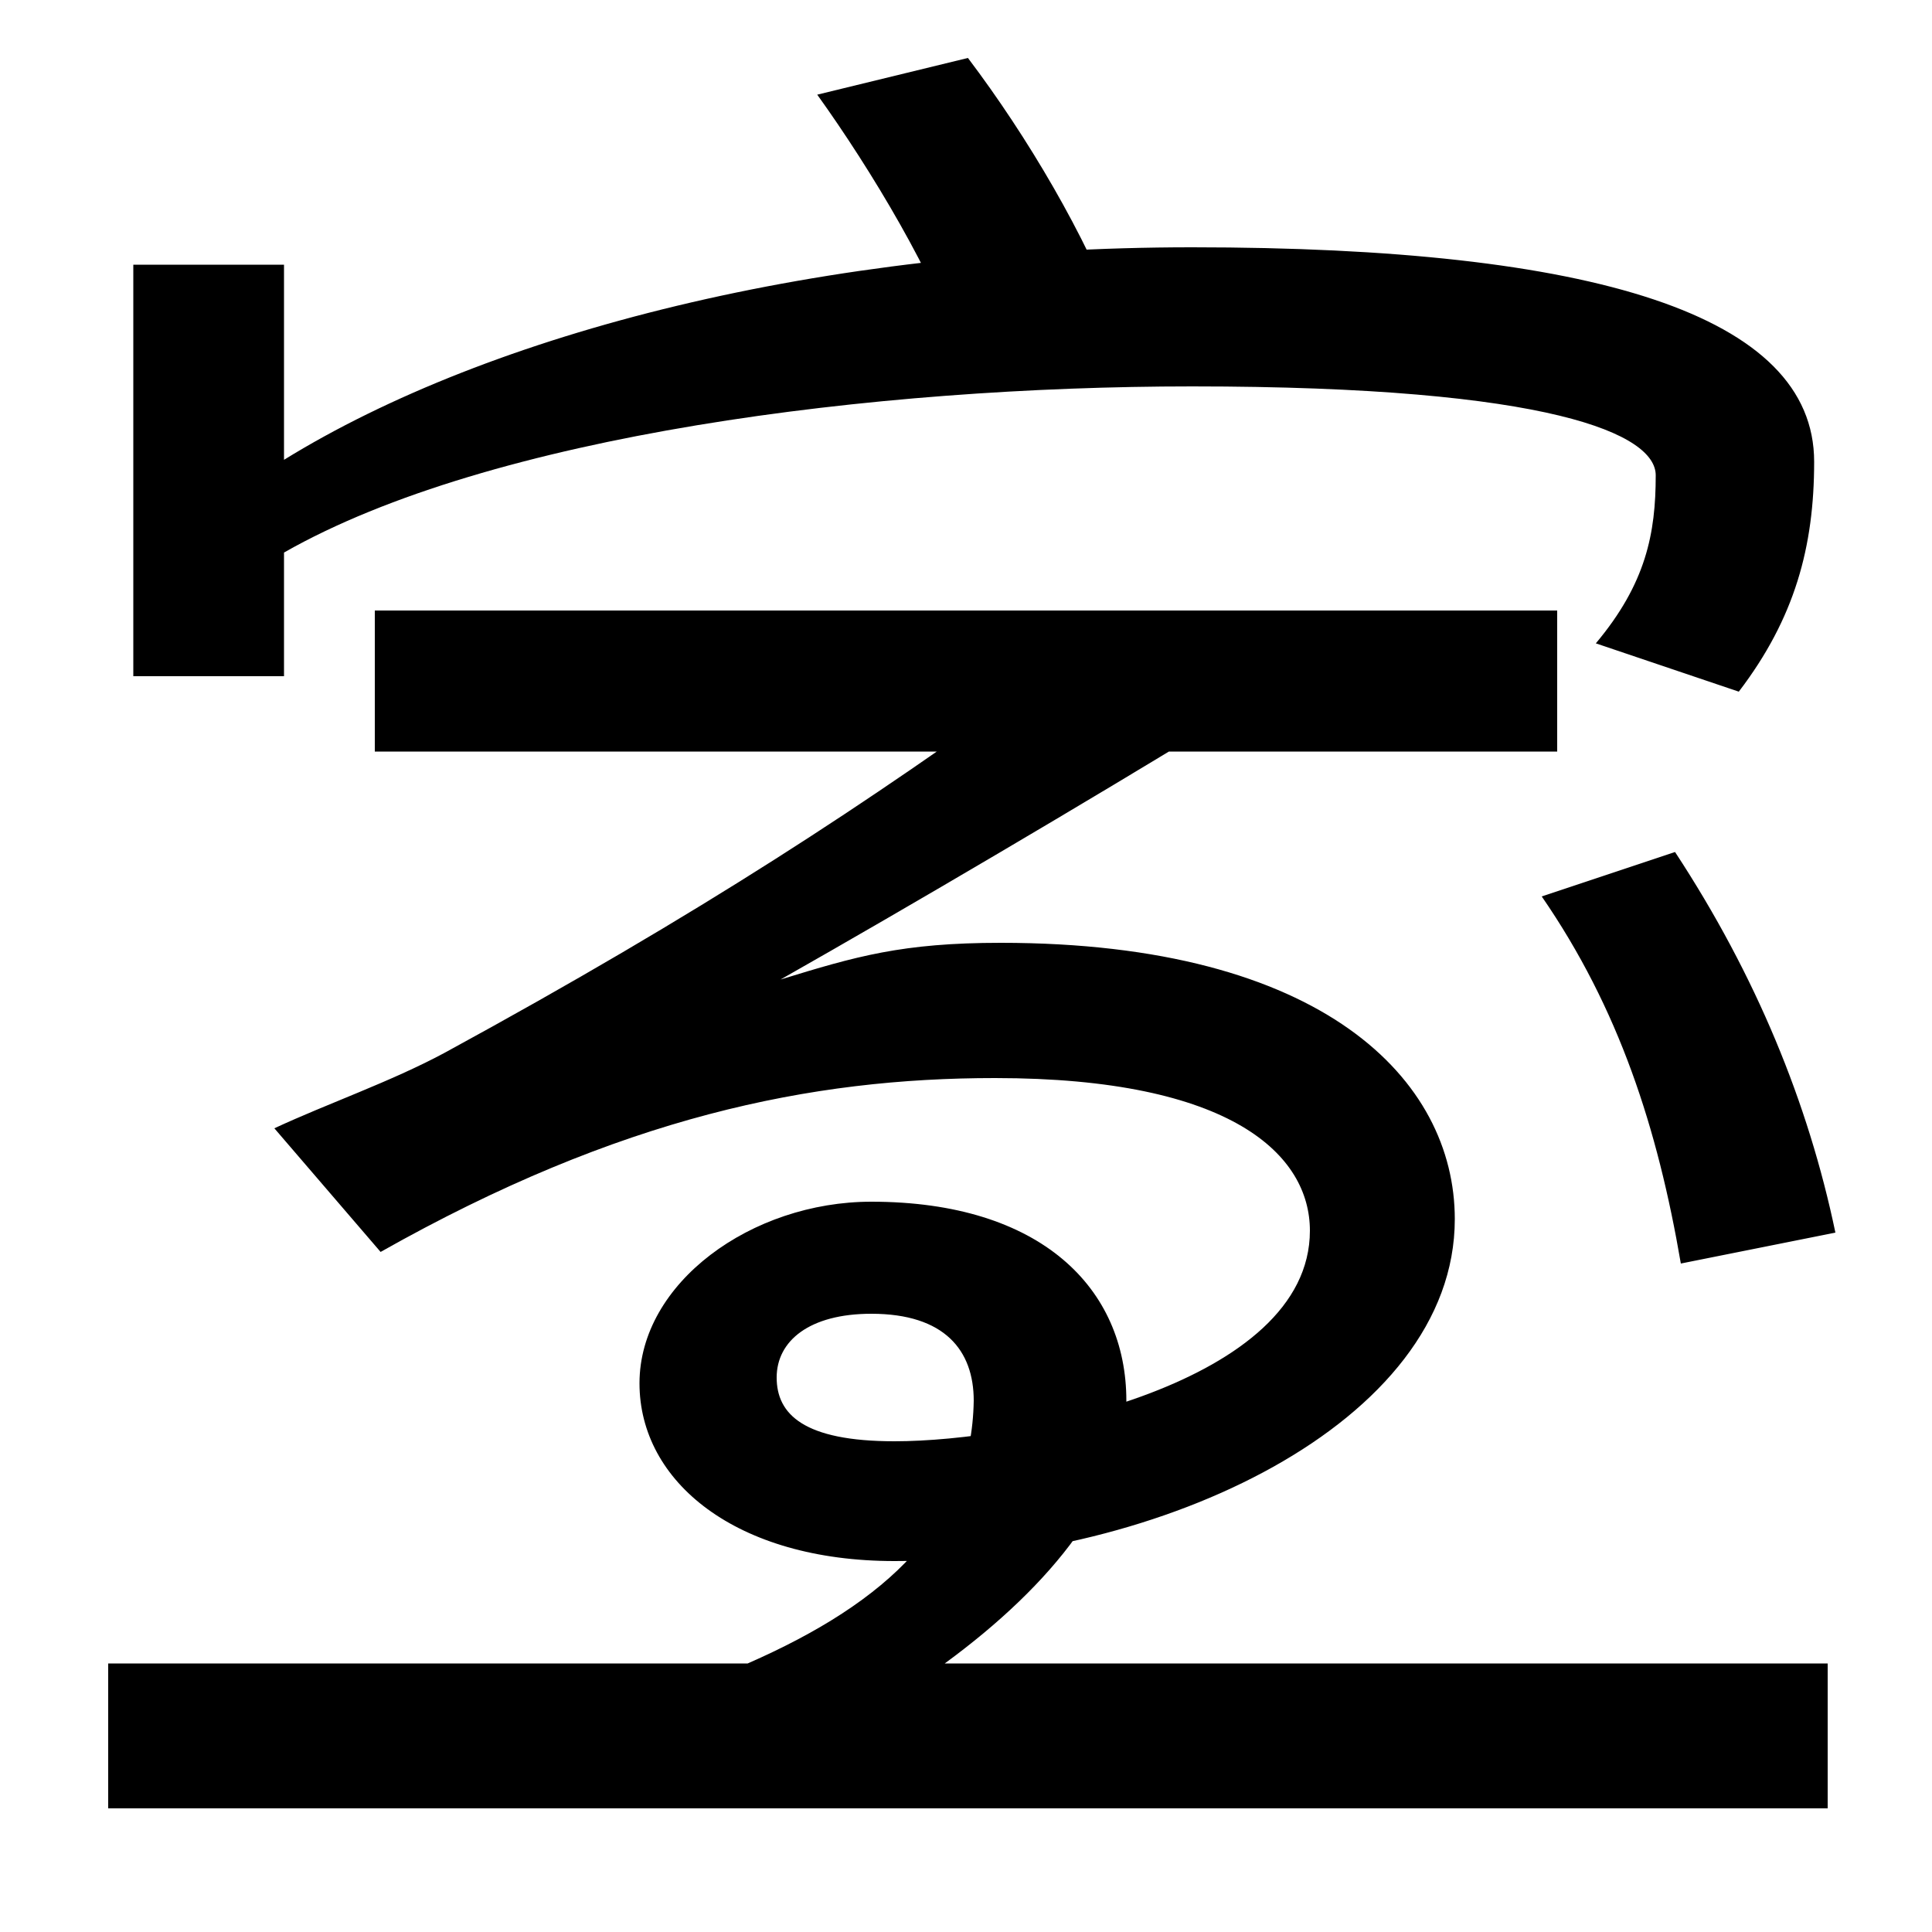
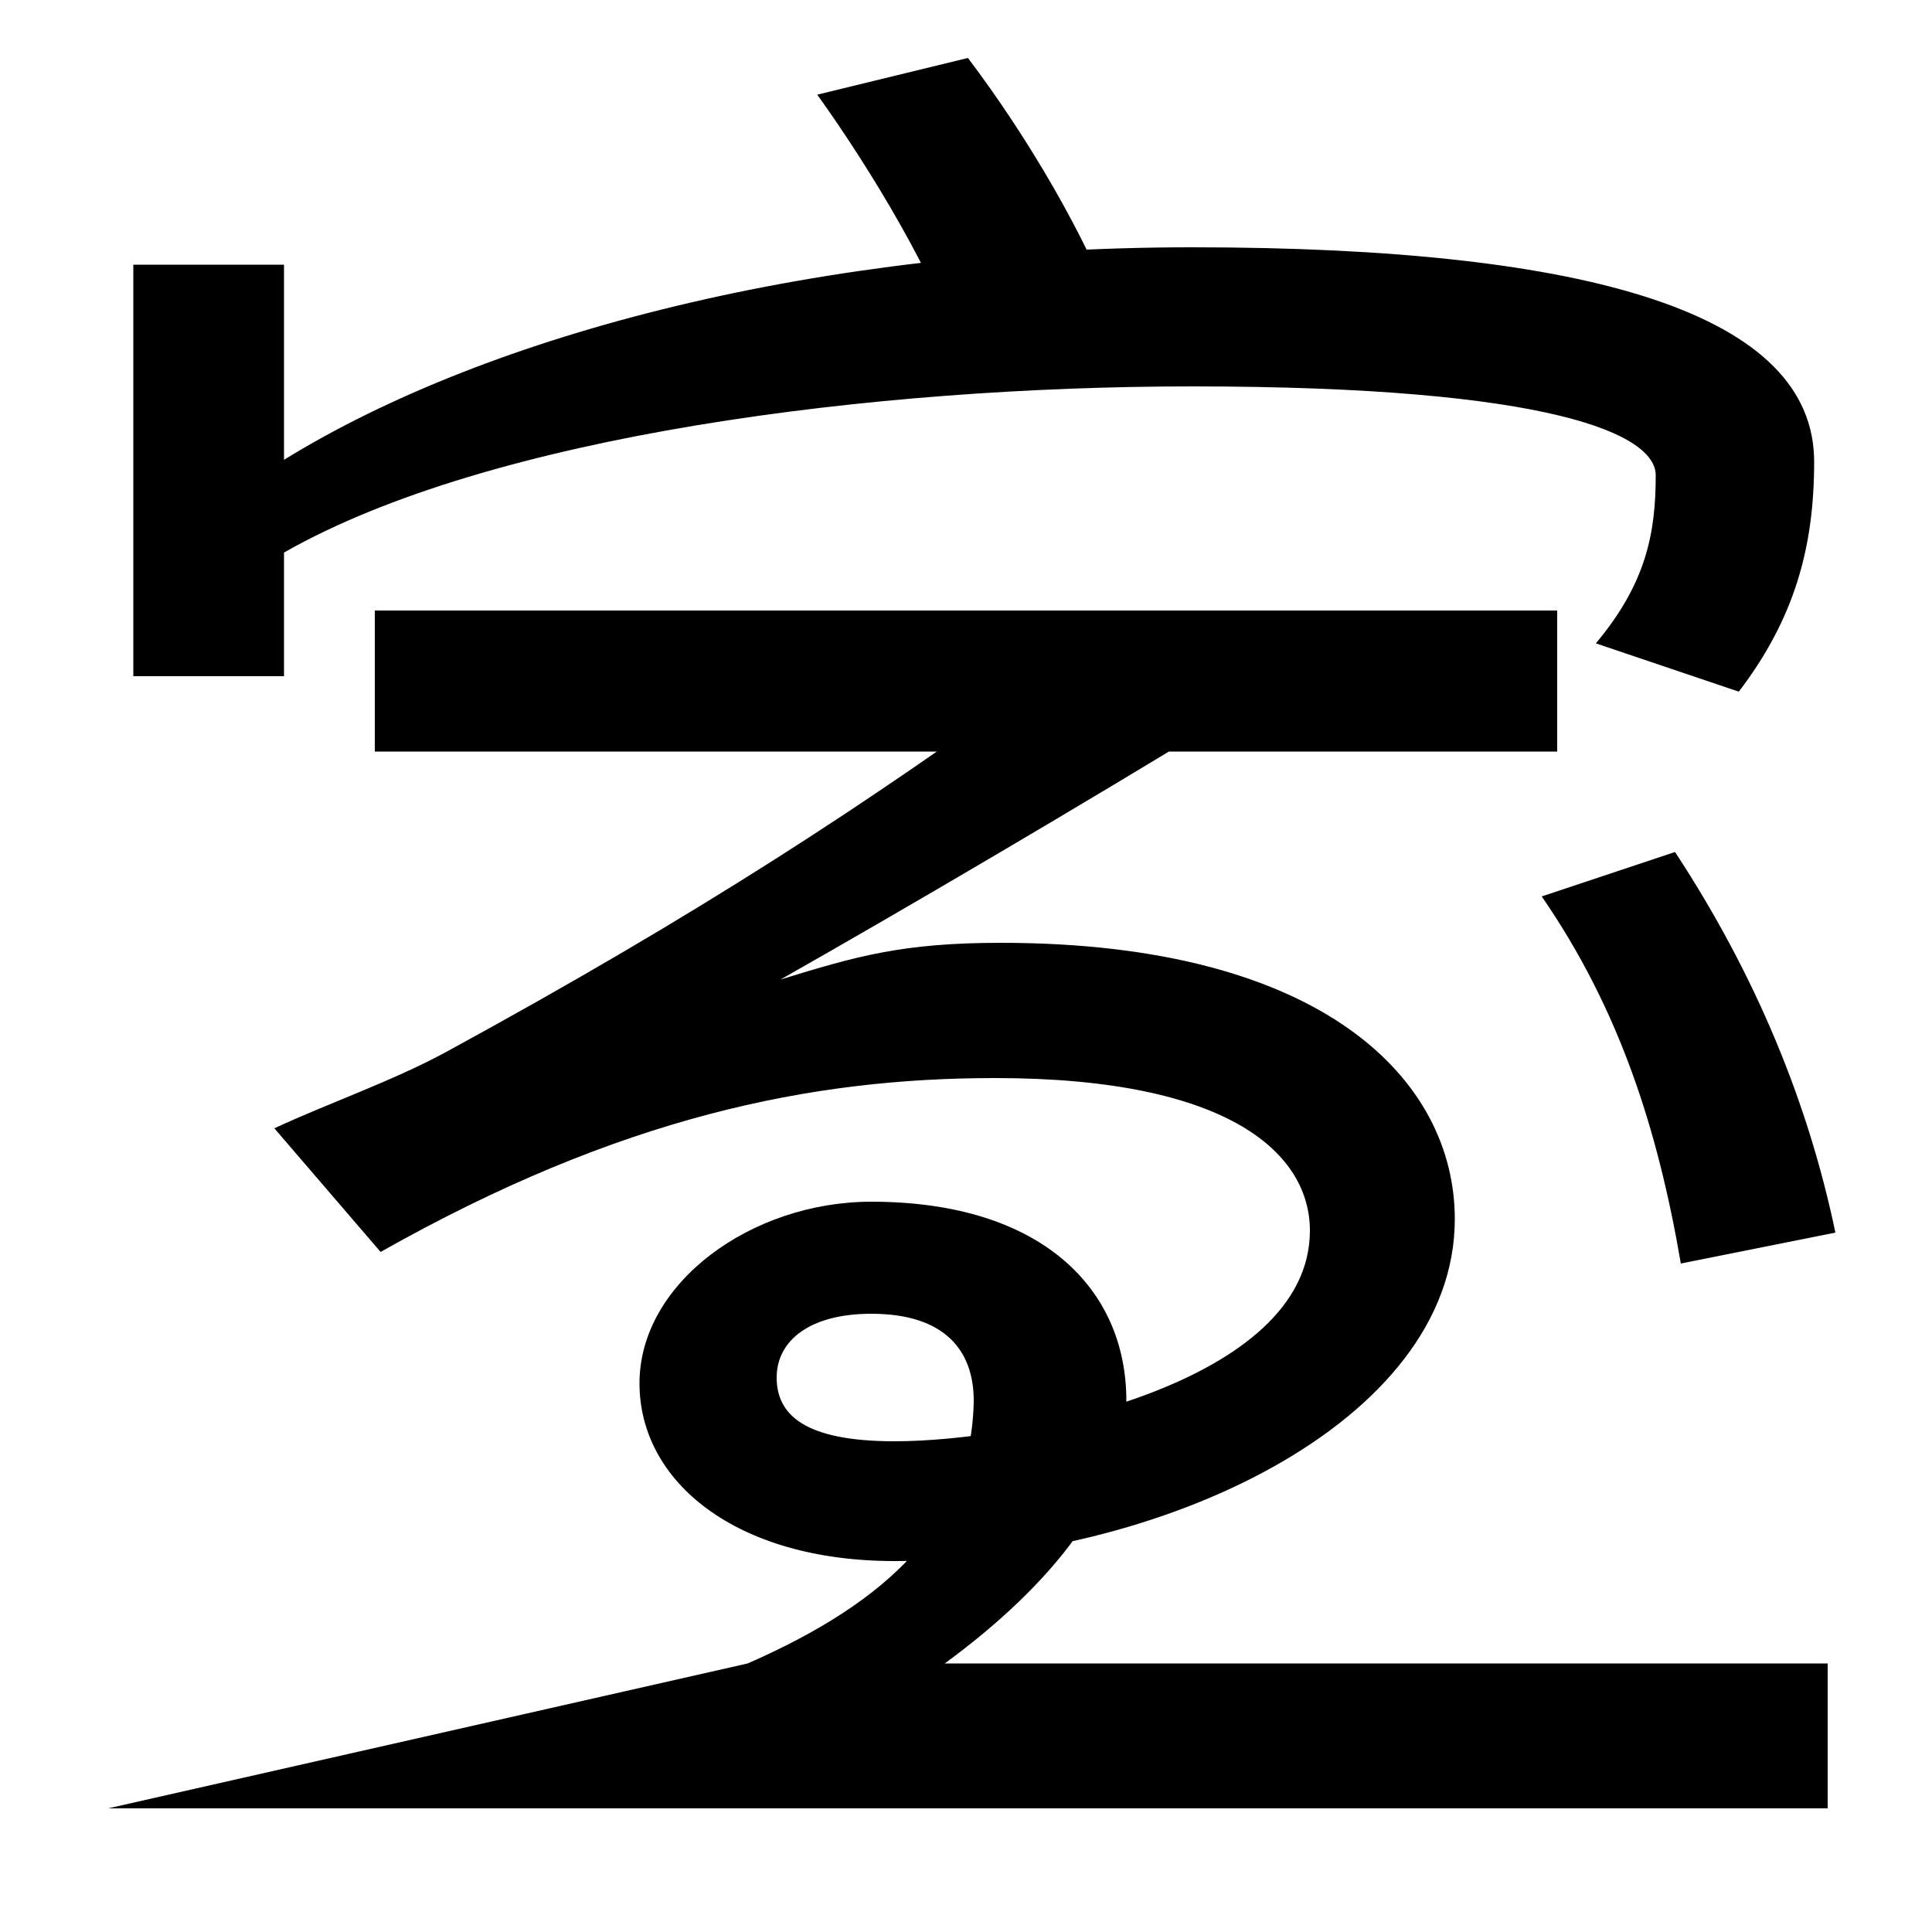
<svg xmlns="http://www.w3.org/2000/svg" width="1000" height="1000">
-   <path d="M826 547 900 522C929 560 939 597 939 641C939 717 825 752 617 752C426 752 254 708 147 642V743H69V530H147V594C254 655 453 680 617 680C804 680 857 655 857 634C857 604 852 578 826 547ZM498 695 579 713C562 758 532 809 501 850L423 831C451 792 484 737 498 695ZM194 491H806V564H194ZM56 -56H946V19H489C545 60 583 108 583 155C583 213 539 258 451 258C389 258 331 216 331 164C331 113 381 72 463 72C599 72 753 143 753 249C753 321 685 392 518 392C467 392 443 385 404 373C471 411 561 464 633 508L537 528C450 465 364 408 230 335C202 320 170 309 142 296L197 232C321 302 420 322 515 322C638 322 678 282 678 243C678 164 529 134 463 134C416 134 402 148 402 167C402 186 419 200 451 200C489 200 504 181 504 155C503 92 460 51 387 19H56ZM870 226 950 242C936 309 909 375 867 439L798 416C838 358 858 296 870 226Z" transform="translate(0, 880) scale(1,-1)" />
+   <path d="M826 547 900 522C929 560 939 597 939 641C939 717 825 752 617 752C426 752 254 708 147 642V743H69V530H147V594C254 655 453 680 617 680C804 680 857 655 857 634C857 604 852 578 826 547ZM498 695 579 713C562 758 532 809 501 850L423 831C451 792 484 737 498 695ZM194 491H806V564H194ZM56 -56H946V19H489C545 60 583 108 583 155C583 213 539 258 451 258C389 258 331 216 331 164C331 113 381 72 463 72C599 72 753 143 753 249C753 321 685 392 518 392C467 392 443 385 404 373C471 411 561 464 633 508L537 528C450 465 364 408 230 335C202 320 170 309 142 296L197 232C321 302 420 322 515 322C638 322 678 282 678 243C678 164 529 134 463 134C416 134 402 148 402 167C402 186 419 200 451 200C489 200 504 181 504 155C503 92 460 51 387 19ZM870 226 950 242C936 309 909 375 867 439L798 416C838 358 858 296 870 226Z" transform="translate(0, 880) scale(1,-1)" />
</svg>